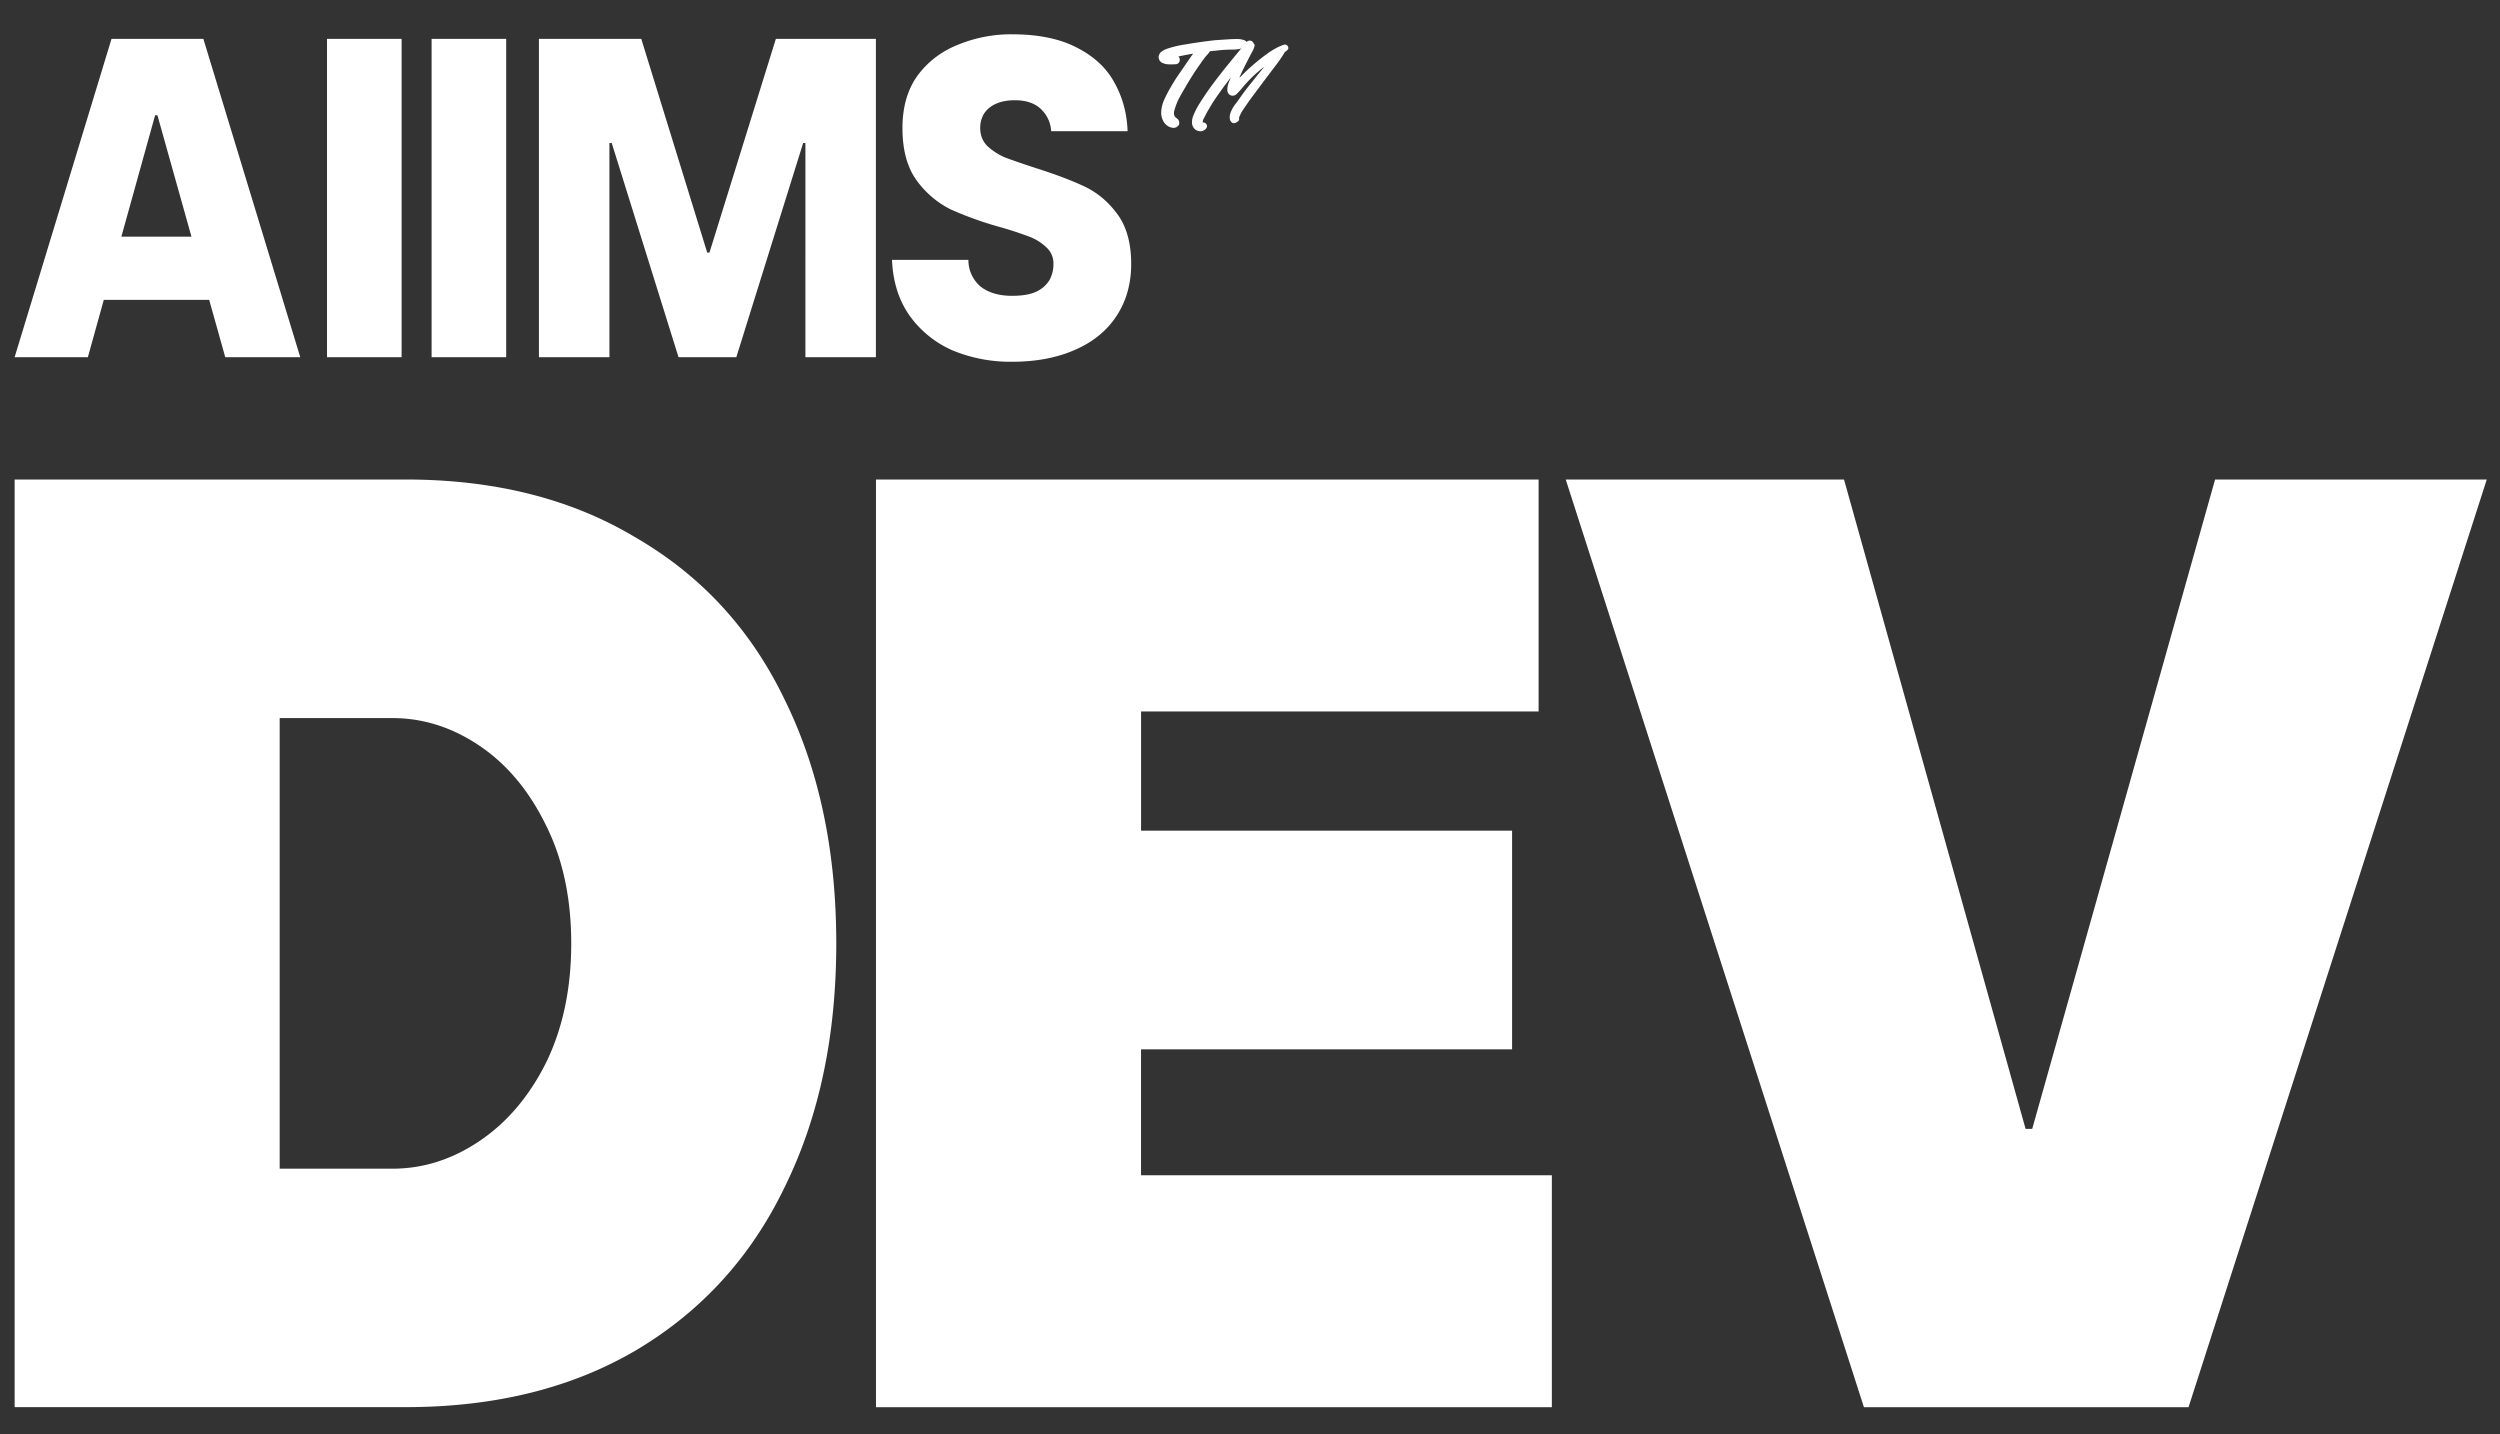
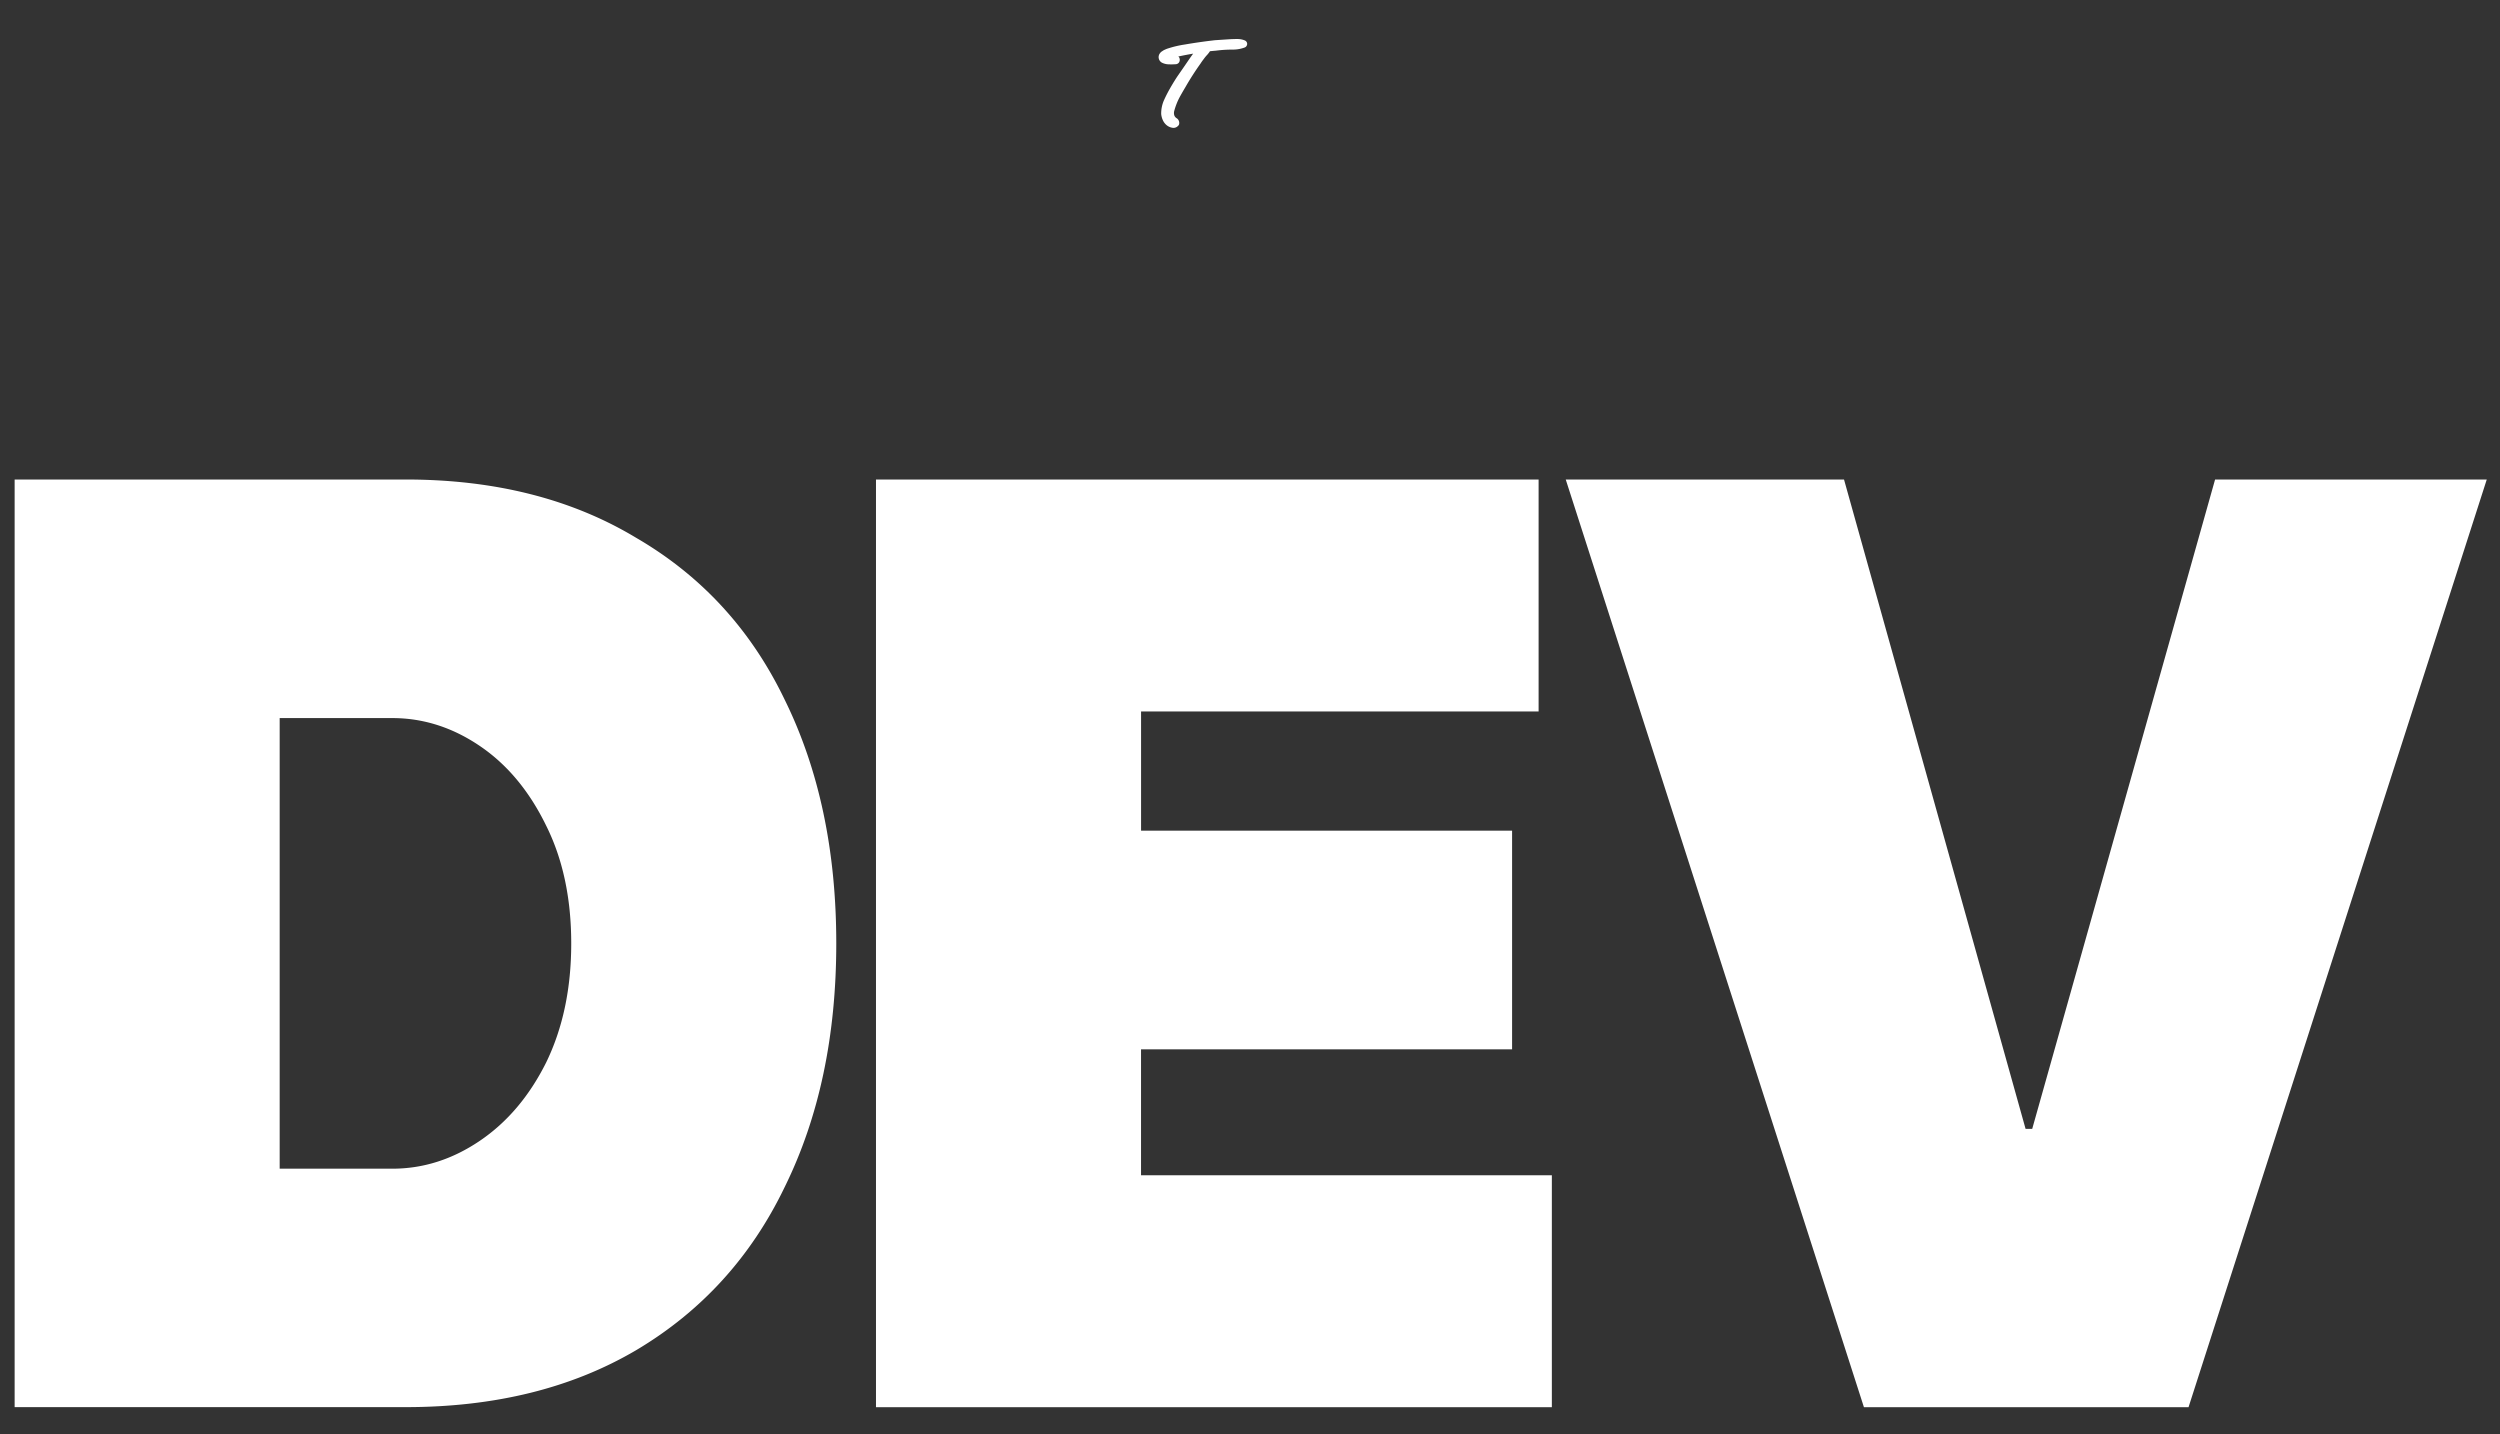
<svg xmlns="http://www.w3.org/2000/svg" width="61" height="35" fill="none">
  <rect width="100%" height="100%" fill="#333333" stroke="none" />
-   <path d="M24.694 8.827a3.69 3.69 0 01-1.453-.278 2.54 2.54 0 01-1.044-.843c-.266-.377-.41-.832-.432-1.365h1.864a.85.85 0 00.288.644c.193.155.452.233.777.233.252 0 .448-.034.588-.1a.753.753 0 00.322-.278.8.8 0 00.1-.4.522.522 0 00-.167-.399 1.21 1.21 0 00-.421-.266 8.964 8.964 0 00-.71-.233 8.498 8.498 0 01-1.21-.433 2.29 2.29 0 01-.832-.71c-.23-.318-.344-.743-.344-1.276 0-.51.122-.936.366-1.276.252-.34.58-.592.988-.755a3.39 3.39 0 011.32-.255c.636 0 1.162.107 1.576.322.422.214.729.5.92.854.2.355.308.751.323 1.188h-1.865a.796.796 0 00-.266-.555c-.148-.133-.355-.2-.621-.2-.185 0-.34.03-.466.089a.674.674 0 00-.289.244.68.68 0 00-.089.344c0 .178.06.326.178.444a1.5 1.5 0 00.433.277c.177.067.425.152.743.256.488.155.888.307 1.198.454.311.148.578.374.8.677.221.304.332.707.332 1.21 0 .48-.118.902-.355 1.265-.236.362-.577.64-1.02.832-.437.192-.947.289-1.532.289zM13.15 8.715V.948h2.497l1.609 5.215h.055l1.62-5.215h2.441v7.767h-1.72V3.49h-.055l-1.631 5.226h-1.41l-1.63-5.226h-.056v5.226h-1.72zm-2.619 0V.948h1.82v7.767h-1.82zm-2.552 0V.948h1.82v7.767h-1.82zm-7.622 0L2.721.948h2.241l2.364 7.767h-1.83L3.841 2.812h-.056L2.144 8.715H.357zM1.99 7.317l.61-1.542h2.53l.6 1.542H1.99zM31.335 1.09a.056.056 0 01.05.005c.018.008.03.02.038.035.01.014.014.03.012.047 0 .016-.008.03-.023.044l-.036.03-.035.029a.187.187 0 01-.023.044 3.728 3.728 0 01-.188.27 77.702 77.702 0 00-.65.867l-.138.202a.896.896 0 00-.111.213.08.08 0 010 .053.07.07 0 01-.038.041l-.027.018c-.039.023-.074.024-.105.003a.128.128 0 01-.053-.094.302.302 0 01.012-.132.807.807 0 01.138-.243l.079-.108a5.584 5.584 0 01.32-.422 16.324 16.324 0 01.298-.37.618.618 0 01-.056.044 3.27 3.27 0 00-.483.472 1.98 1.98 0 01-.135.15.153.153 0 01-.076.044.126.126 0 01-.076-.006.13.13 0 01-.059-.05.15.15 0 01-.023-.085.45.45 0 01.026-.152c.02-.053.04-.104.062-.153-.028.035-.054.07-.08.106a1.543 1.543 0 01-.079.102l-.173.243c-.056.08-.11.163-.16.246l-.077.13a2.019 2.019 0 00-.067.128l-.033.059a.171.171 0 00-.017.061l-.003.024.038.006a.088.088 0 01.059.052.082.082 0 01-.006.08.145.145 0 01-.059.055.173.173 0 01-.076.024.19.19 0 01-.08-.012.16.16 0 01-.07-.041.216.216 0 01-.067-.15.416.416 0 01.027-.164c.045-.115.101-.225.17-.33.068-.108.137-.212.207-.311.147-.205.3-.404.458-.598.158-.195.318-.39.48-.583v.003a.077.077 0 01.047-.023.095.095 0 01.053.003.1.1 0 01.04.029.066.066 0 01.024.044c.02.01.027.026.02.05a.54.54 0 01-.055.14 8.11 8.11 0 00-.135.258 8.308 8.308 0 00-.126.255 1.39 1.39 0 00-.055.129l.032-.032a5.059 5.059 0 01.686-.586c.06-.041.122-.078.184-.112a1.3 1.3 0 01.193-.082z" fill="#fff" />
  <path d="M30.367.984c.021.008.037.02.047.035a.086.086 0 01.017.053.095.095 0 01-.017.052.088.088 0 01-.047.036.815.815 0 01-.27.05 3.209 3.209 0 00-.428.026 4.653 4.653 0 00-.146.014.682.682 0 01-.076.097.875.875 0 00-.076.094 1.333 1.333 0 00-.077.108 6.867 6.867 0 00-.37.577 9.878 9.878 0 00-.137.238 1.612 1.612 0 00-.137.348.202.202 0 00.003.103c.01.027.027.05.053.067a.135.135 0 01.067.129.08.08 0 01-.03.062.15.15 0 01-.14.044.292.292 0 01-.14-.065.338.338 0 01-.091-.123.455.455 0 01-.039-.15.805.805 0 01.067-.331 3.428 3.428 0 01.158-.308c.06-.104.122-.206.189-.304a36.049 36.049 0 00.28-.407c.028-.04.056-.08.086-.12-.12.02-.24.043-.363.07a.073.073 0 01.032.05.11.11 0 010 .062.096.096 0 01-.032.052.103.103 0 01-.062.024 1.54 1.54 0 01-.167.003.393.393 0 01-.158-.035.154.154 0 01-.059-.237.173.173 0 01.056-.05.305.305 0 01.07-.039.438.438 0 01.076-.029 2.515 2.515 0 01.404-.094 12.933 12.933 0 01.736-.105l.182-.012.184-.012c.06-.003.12-.005.179-.005.06 0 .12.01.176.032zm23.034 33.352H45.48L38.204 11.7h6.79l4.43 15.844h.162L54.048 11.7h6.629L53.4 34.336zm-25.56-8.731v3.072h10.024v5.659H21.374V11.7h16.168v5.659h-9.7v2.91h9.053v5.335h-9.054zM.357 34.336V11.7h9.54c2.177 0 4.052.474 5.626 1.423 1.595.927 2.802 2.242 3.621 3.945.84 1.703 1.261 3.686 1.261 5.95 0 2.263-.42 4.246-1.26 5.949-.82 1.703-2.027 3.029-3.622 3.977-1.574.927-3.45 1.39-5.627 1.39H.357zm9.216-5.82c.755 0 1.466-.227 2.134-.68.668-.452 1.207-1.088 1.617-1.907.41-.841.614-1.811.614-2.91 0-1.1-.205-2.06-.614-2.878-.41-.841-.949-1.488-1.617-1.94-.668-.453-1.38-.68-2.134-.68H6.824v10.994h2.749z" fill="#fff" />
</svg>